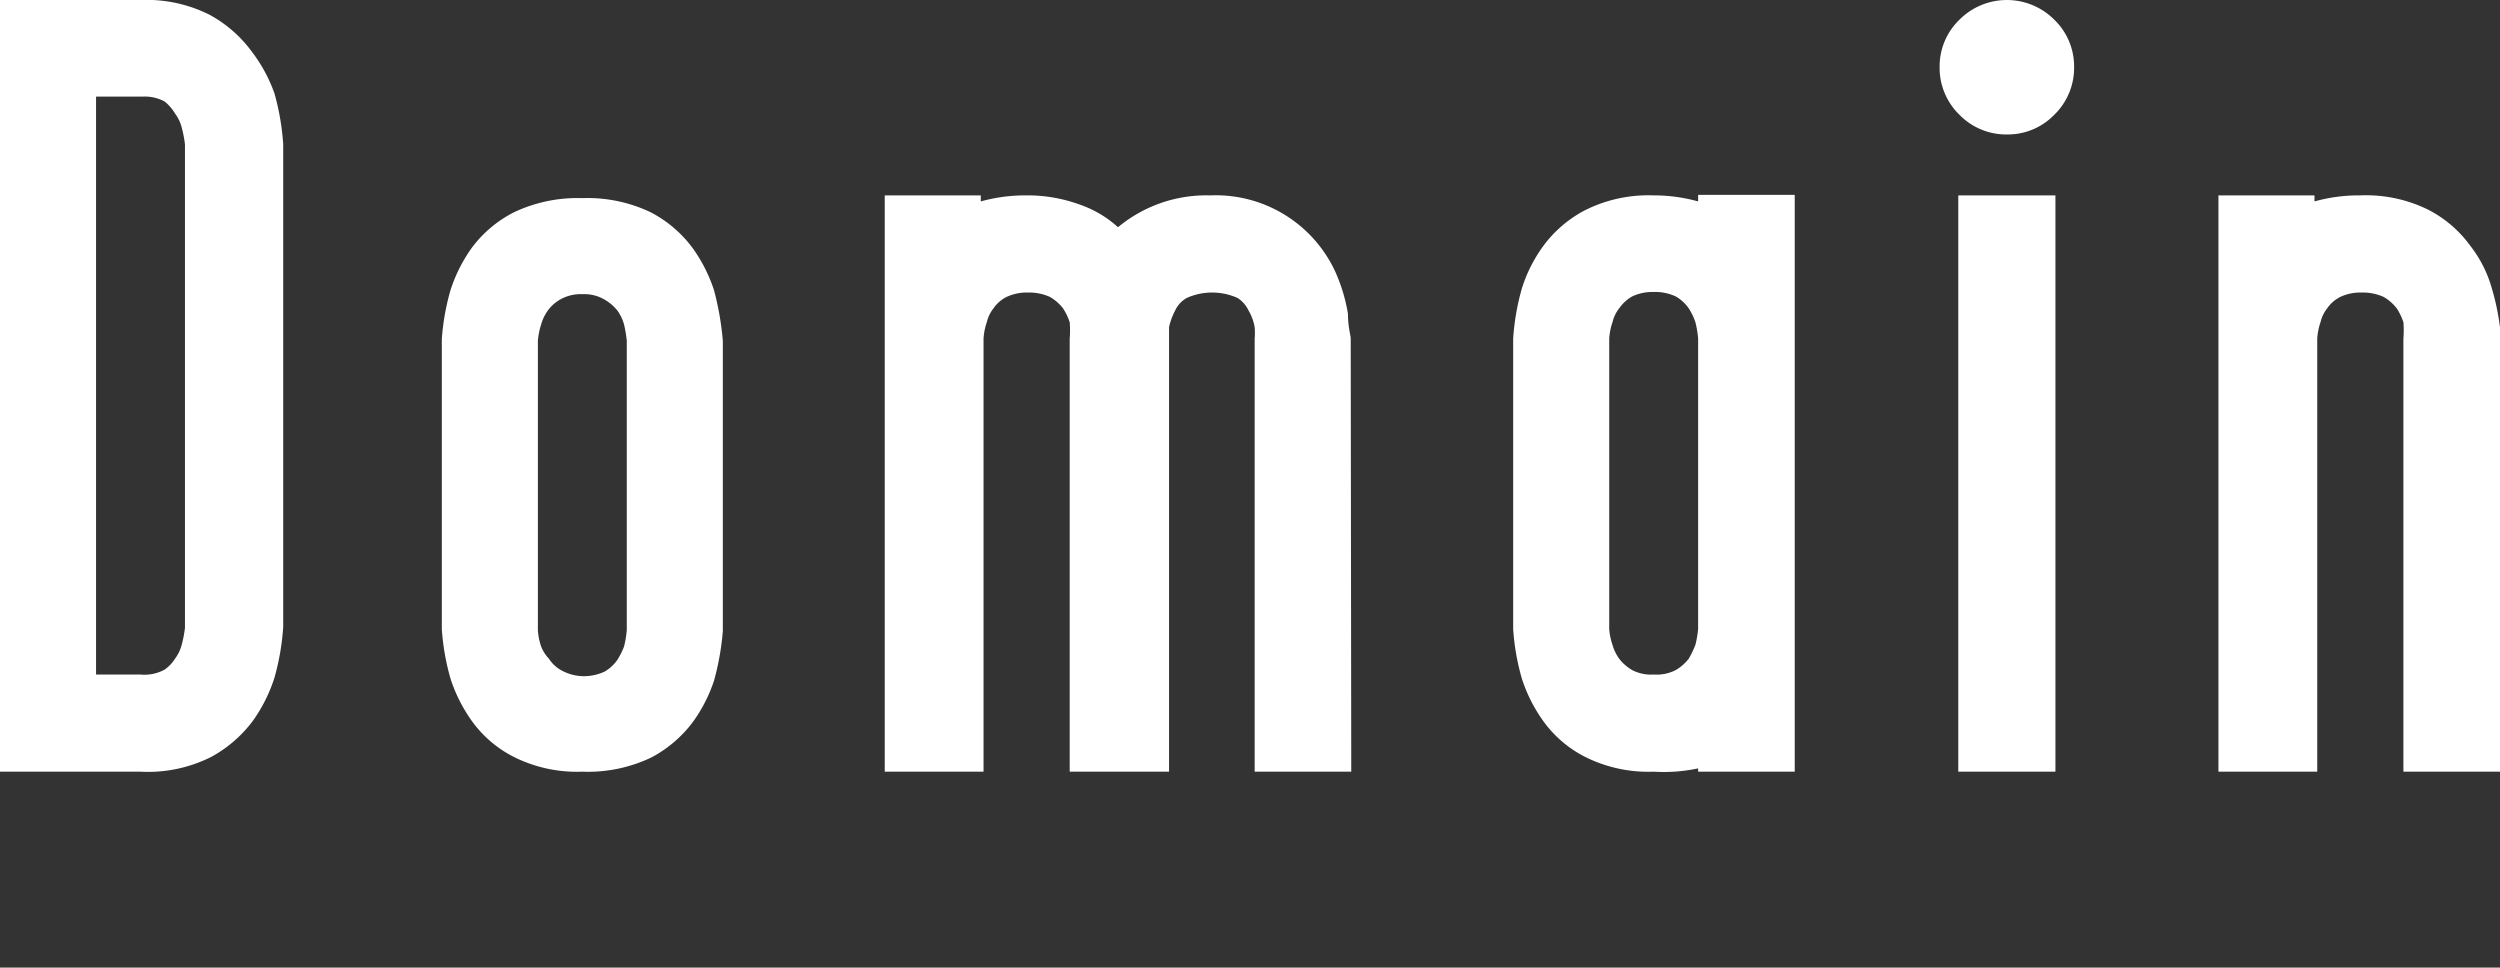
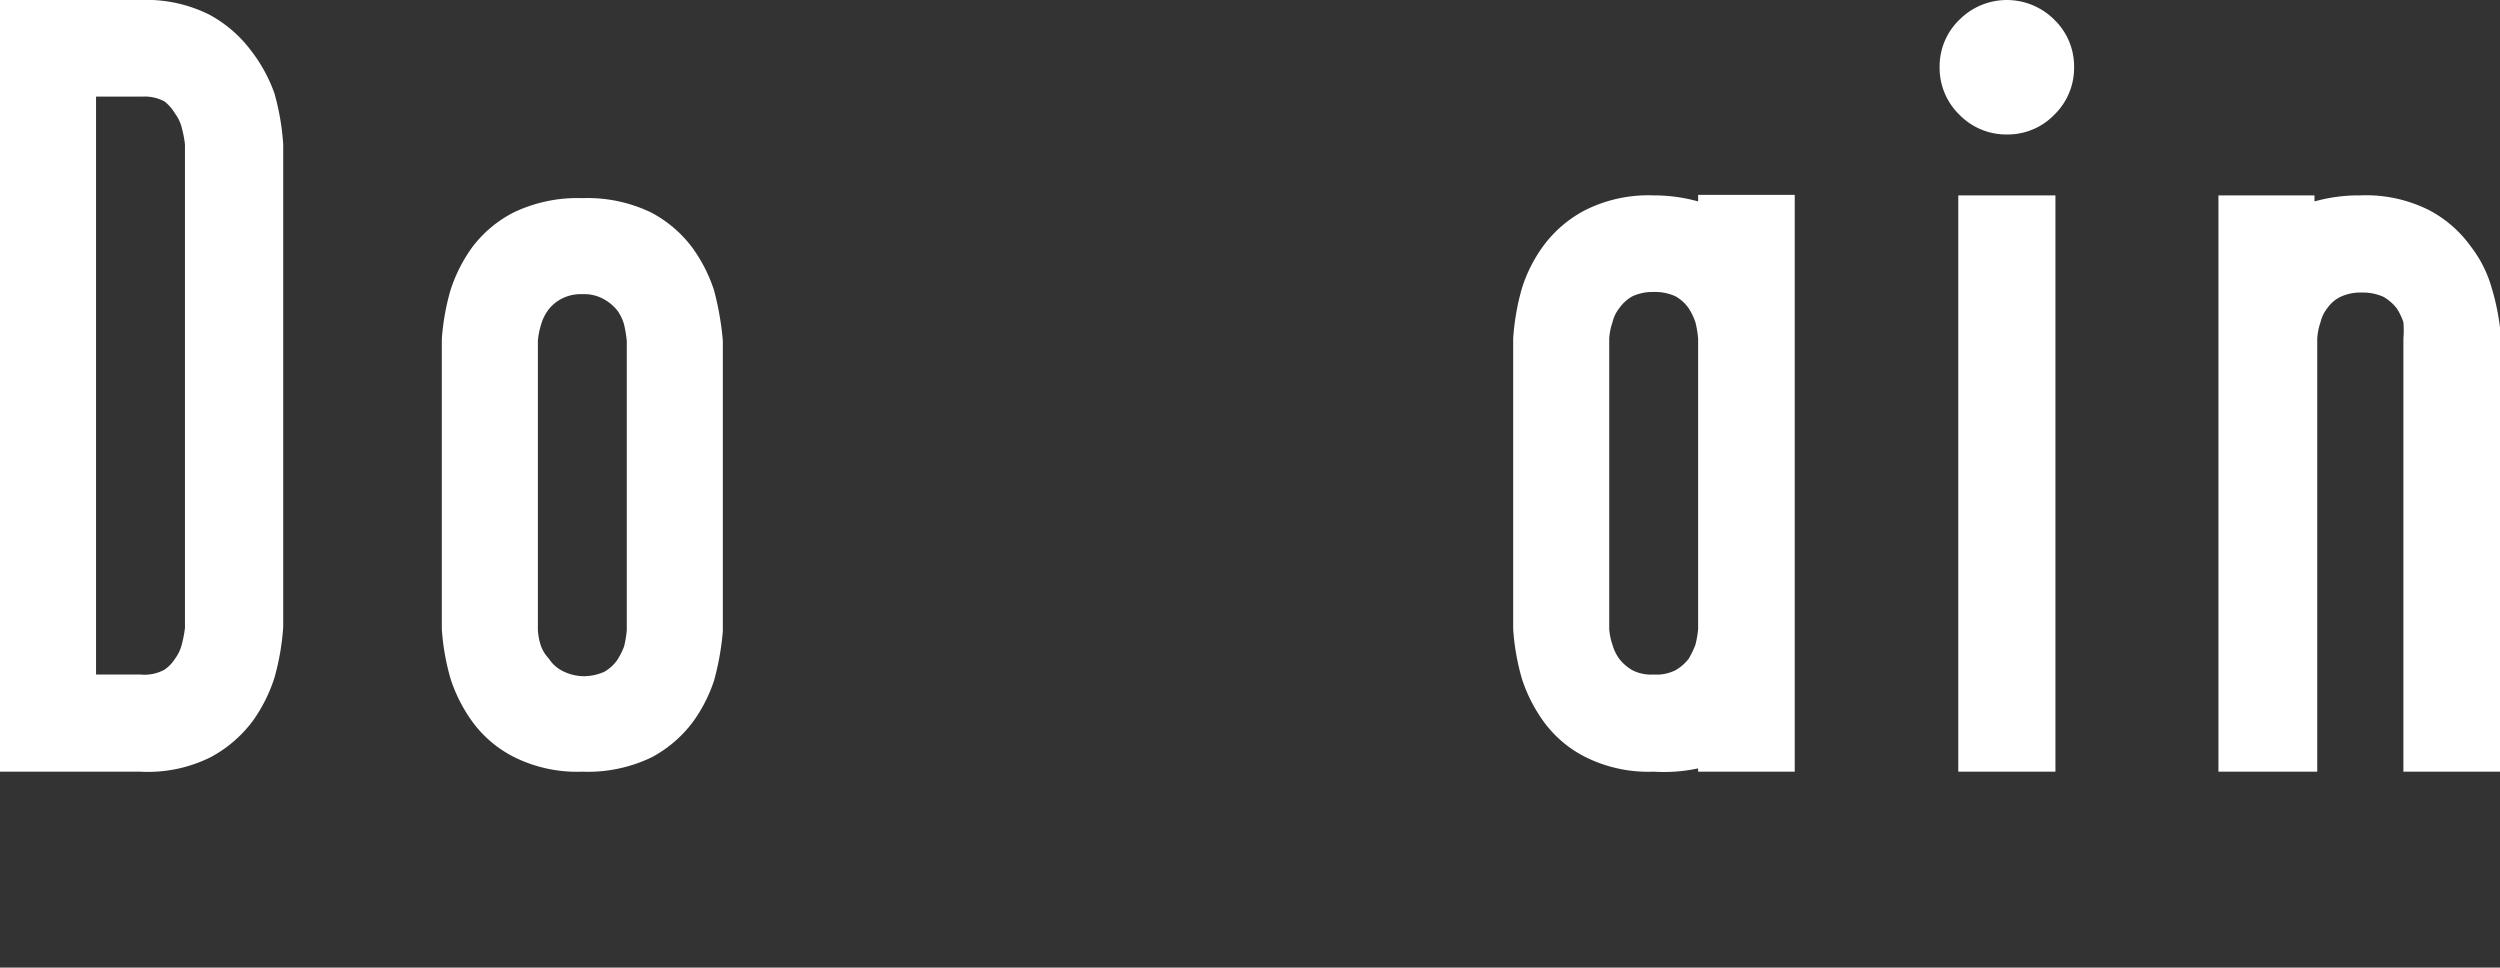
<svg xmlns="http://www.w3.org/2000/svg" viewBox="0 0 45.55 17.63">
  <rect x="0" y="0" width="45.55" height="17.63" fill="#333333" stroke="none" />
  <defs>
    <style>
			.cls-1{fill:#ffffff;}
		</style>
  </defs>
  <g id="レイヤー_2" data-name="レイヤー 2">
    <g id="layout">
      <path class="cls-1" d="M2.56,14.06H0V0H2.56A2.56,2.56,0,0,1,3.82.27a2.34,2.34,0,0,1,.76.66A2.8,2.8,0,0,1,5,1.7a4.47,4.47,0,0,1,.16.93v8.79a4.47,4.47,0,0,1-.16.93,2.85,2.85,0,0,1-.39.78,2.34,2.34,0,0,1-.76.66A2.56,2.56,0,0,1,2.56,14.06Zm0-1.77A.76.76,0,0,0,3,12.2.69.69,0,0,0,3.19,12a.72.72,0,0,0,.12-.25,2.14,2.14,0,0,0,.06-.31V2.63a2.14,2.14,0,0,0-.06-.31.72.72,0,0,0-.12-.25A.81.81,0,0,0,3,1.85a.76.76,0,0,0-.4-.09H1.75V12.29Z" />
      <path class="cls-1" d="M10.61,14.06a2.57,2.57,0,0,1-1.25-.27,2.12,2.12,0,0,1-.76-.65,2.8,2.8,0,0,1-.39-.77,4.27,4.27,0,0,1-.16-.91V6.18a4.28,4.28,0,0,1,.16-.9,2.8,2.8,0,0,1,.39-.77,2.2,2.2,0,0,1,.76-.64,2.7,2.7,0,0,1,1.25-.26,2.67,2.67,0,0,1,1.25.26,2.23,2.23,0,0,1,.76.65,2.8,2.8,0,0,1,.39.77,5.29,5.29,0,0,1,.16.92V11.5a4.88,4.88,0,0,1-.16.9,2.75,2.75,0,0,1-.39.76,2.27,2.27,0,0,1-.75.64A2.68,2.68,0,0,1,10.61,14.06Zm0-1.74a.92.92,0,0,0,.4-.08.73.73,0,0,0,.24-.22,1.34,1.34,0,0,0,.12-.24,1.86,1.86,0,0,0,.05-.3V6.21a2.34,2.34,0,0,0-.05-.3.81.81,0,0,0-.12-.25A.83.83,0,0,0,11,5.45a.73.73,0,0,0-.39-.09.75.75,0,0,0-.39.09.71.71,0,0,0-.24.21.81.81,0,0,0-.12.25,1.33,1.33,0,0,0-.06.3v5.27a1.13,1.13,0,0,0,.06.3A.68.68,0,0,0,10,12a.64.64,0,0,0,.24.22A.87.87,0,0,0,10.61,12.32Z" />
-       <path class="cls-1" d="M24.62,14.06H22.86V6.17a1.26,1.26,0,0,0,0-.21.91.91,0,0,0-.11-.3.55.55,0,0,0-.2-.23,1.13,1.13,0,0,0-.93,0,.51.51,0,0,0-.21.23,1.21,1.21,0,0,0-.11.3c0,.1,0,.17,0,.21v7.89H19.49V6.17a1.86,1.86,0,0,0,0-.3,1.15,1.15,0,0,0-.12-.25.83.83,0,0,0-.24-.21.92.92,0,0,0-.4-.08.87.87,0,0,0-.39.08.63.63,0,0,0-.24.21.64.64,0,0,0-.12.25,1.13,1.13,0,0,0-.06.3v7.89H16.12V3.56h1.75v.11a3,3,0,0,1,.81-.11,2.77,2.77,0,0,1,1,.17,2,2,0,0,1,.69.41,2.52,2.52,0,0,1,1.68-.58,2.4,2.4,0,0,1,2.26,1.35,3.07,3.07,0,0,1,.25.81c0,.24.05.39.05.45Z" />
      <path class="cls-1" d="M30.13,14.06a2.57,2.57,0,0,1-1.25-.27,2.12,2.12,0,0,1-.76-.65,2.8,2.8,0,0,1-.39-.77,4.27,4.27,0,0,1-.16-.91V6.17a4.37,4.37,0,0,1,.16-.92,2.66,2.66,0,0,1,.39-.77,2.22,2.22,0,0,1,.76-.65,2.57,2.57,0,0,1,1.25-.27,3,3,0,0,1,.81.11V3.55H32.7V14.06H30.94V14A3,3,0,0,1,30.13,14.06Zm0-1.77a.77.77,0,0,0,.4-.08.83.83,0,0,0,.24-.21,1.87,1.87,0,0,0,.12-.25,1.92,1.92,0,0,0,.05-.29V6.17a1.86,1.86,0,0,0-.05-.3,1.15,1.15,0,0,0-.12-.25.73.73,0,0,0-.24-.22.89.89,0,0,0-.4-.08.87.87,0,0,0-.39.08.73.73,0,0,0-.24.22.64.64,0,0,0-.12.25,1.13,1.13,0,0,0-.06.3v5.29a1.14,1.14,0,0,0,.06.29.81.81,0,0,0,.12.25.83.83,0,0,0,.24.21A.75.75,0,0,0,30.13,12.29Z" />
      <path class="cls-1" d="M36.57,2.45a1.19,1.19,0,0,1-.87-.36,1.19,1.19,0,0,1-.36-.87A1.18,1.18,0,0,1,35.7.36a1.22,1.22,0,0,1,1.73,0,1.18,1.18,0,0,1,.36.86,1.19,1.19,0,0,1-.36.87A1.18,1.18,0,0,1,36.57,2.45Zm.88,11.61H35.68V3.56h1.77Z" />
      <path class="cls-1" d="M45.55,14.06H43.79V6.17a1.86,1.86,0,0,0,0-.3,1.15,1.15,0,0,0-.12-.25.83.83,0,0,0-.24-.21.92.92,0,0,0-.4-.08.87.87,0,0,0-.39.08.63.63,0,0,0-.24.21.64.64,0,0,0-.12.25,1.13,1.13,0,0,0-.06.3v7.89H40.42V3.56h1.75v.11A3,3,0,0,1,43,3.56a2.56,2.56,0,0,1,1.26.27,2.18,2.18,0,0,1,.75.65,2.24,2.24,0,0,1,.39.77,4.32,4.32,0,0,1,.17.92Z" />
    </g>
  </g>
</svg>